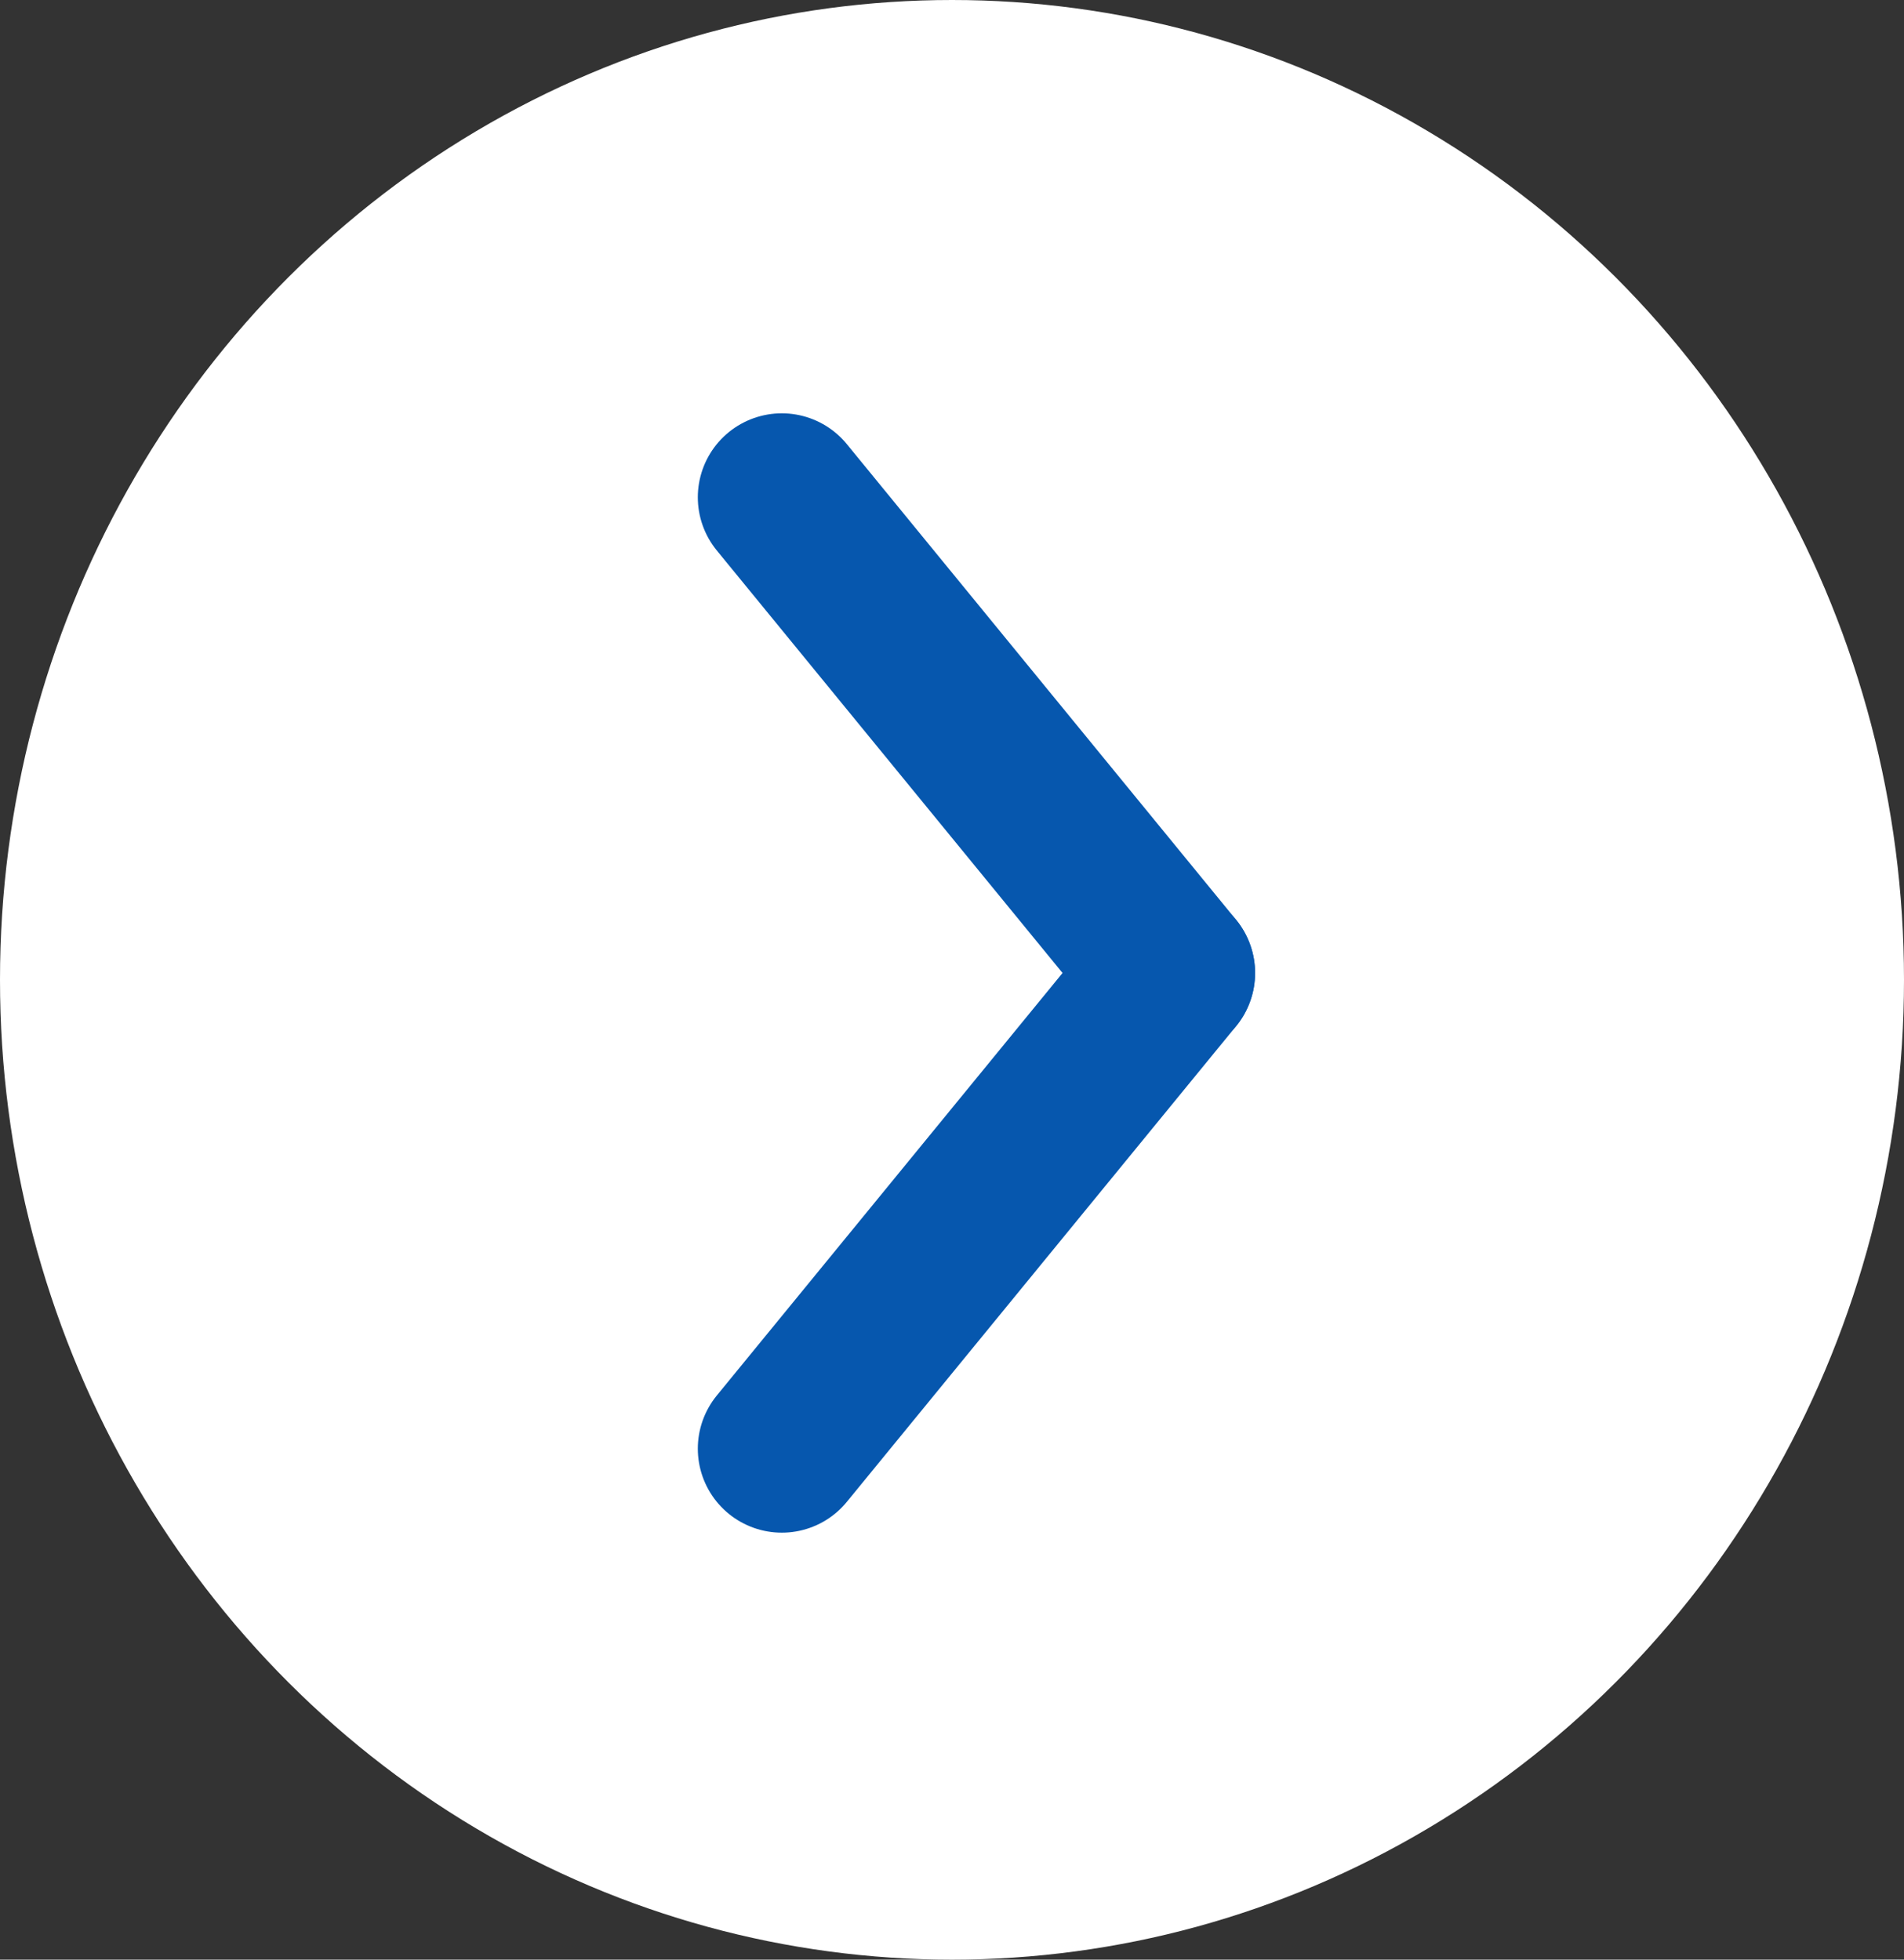
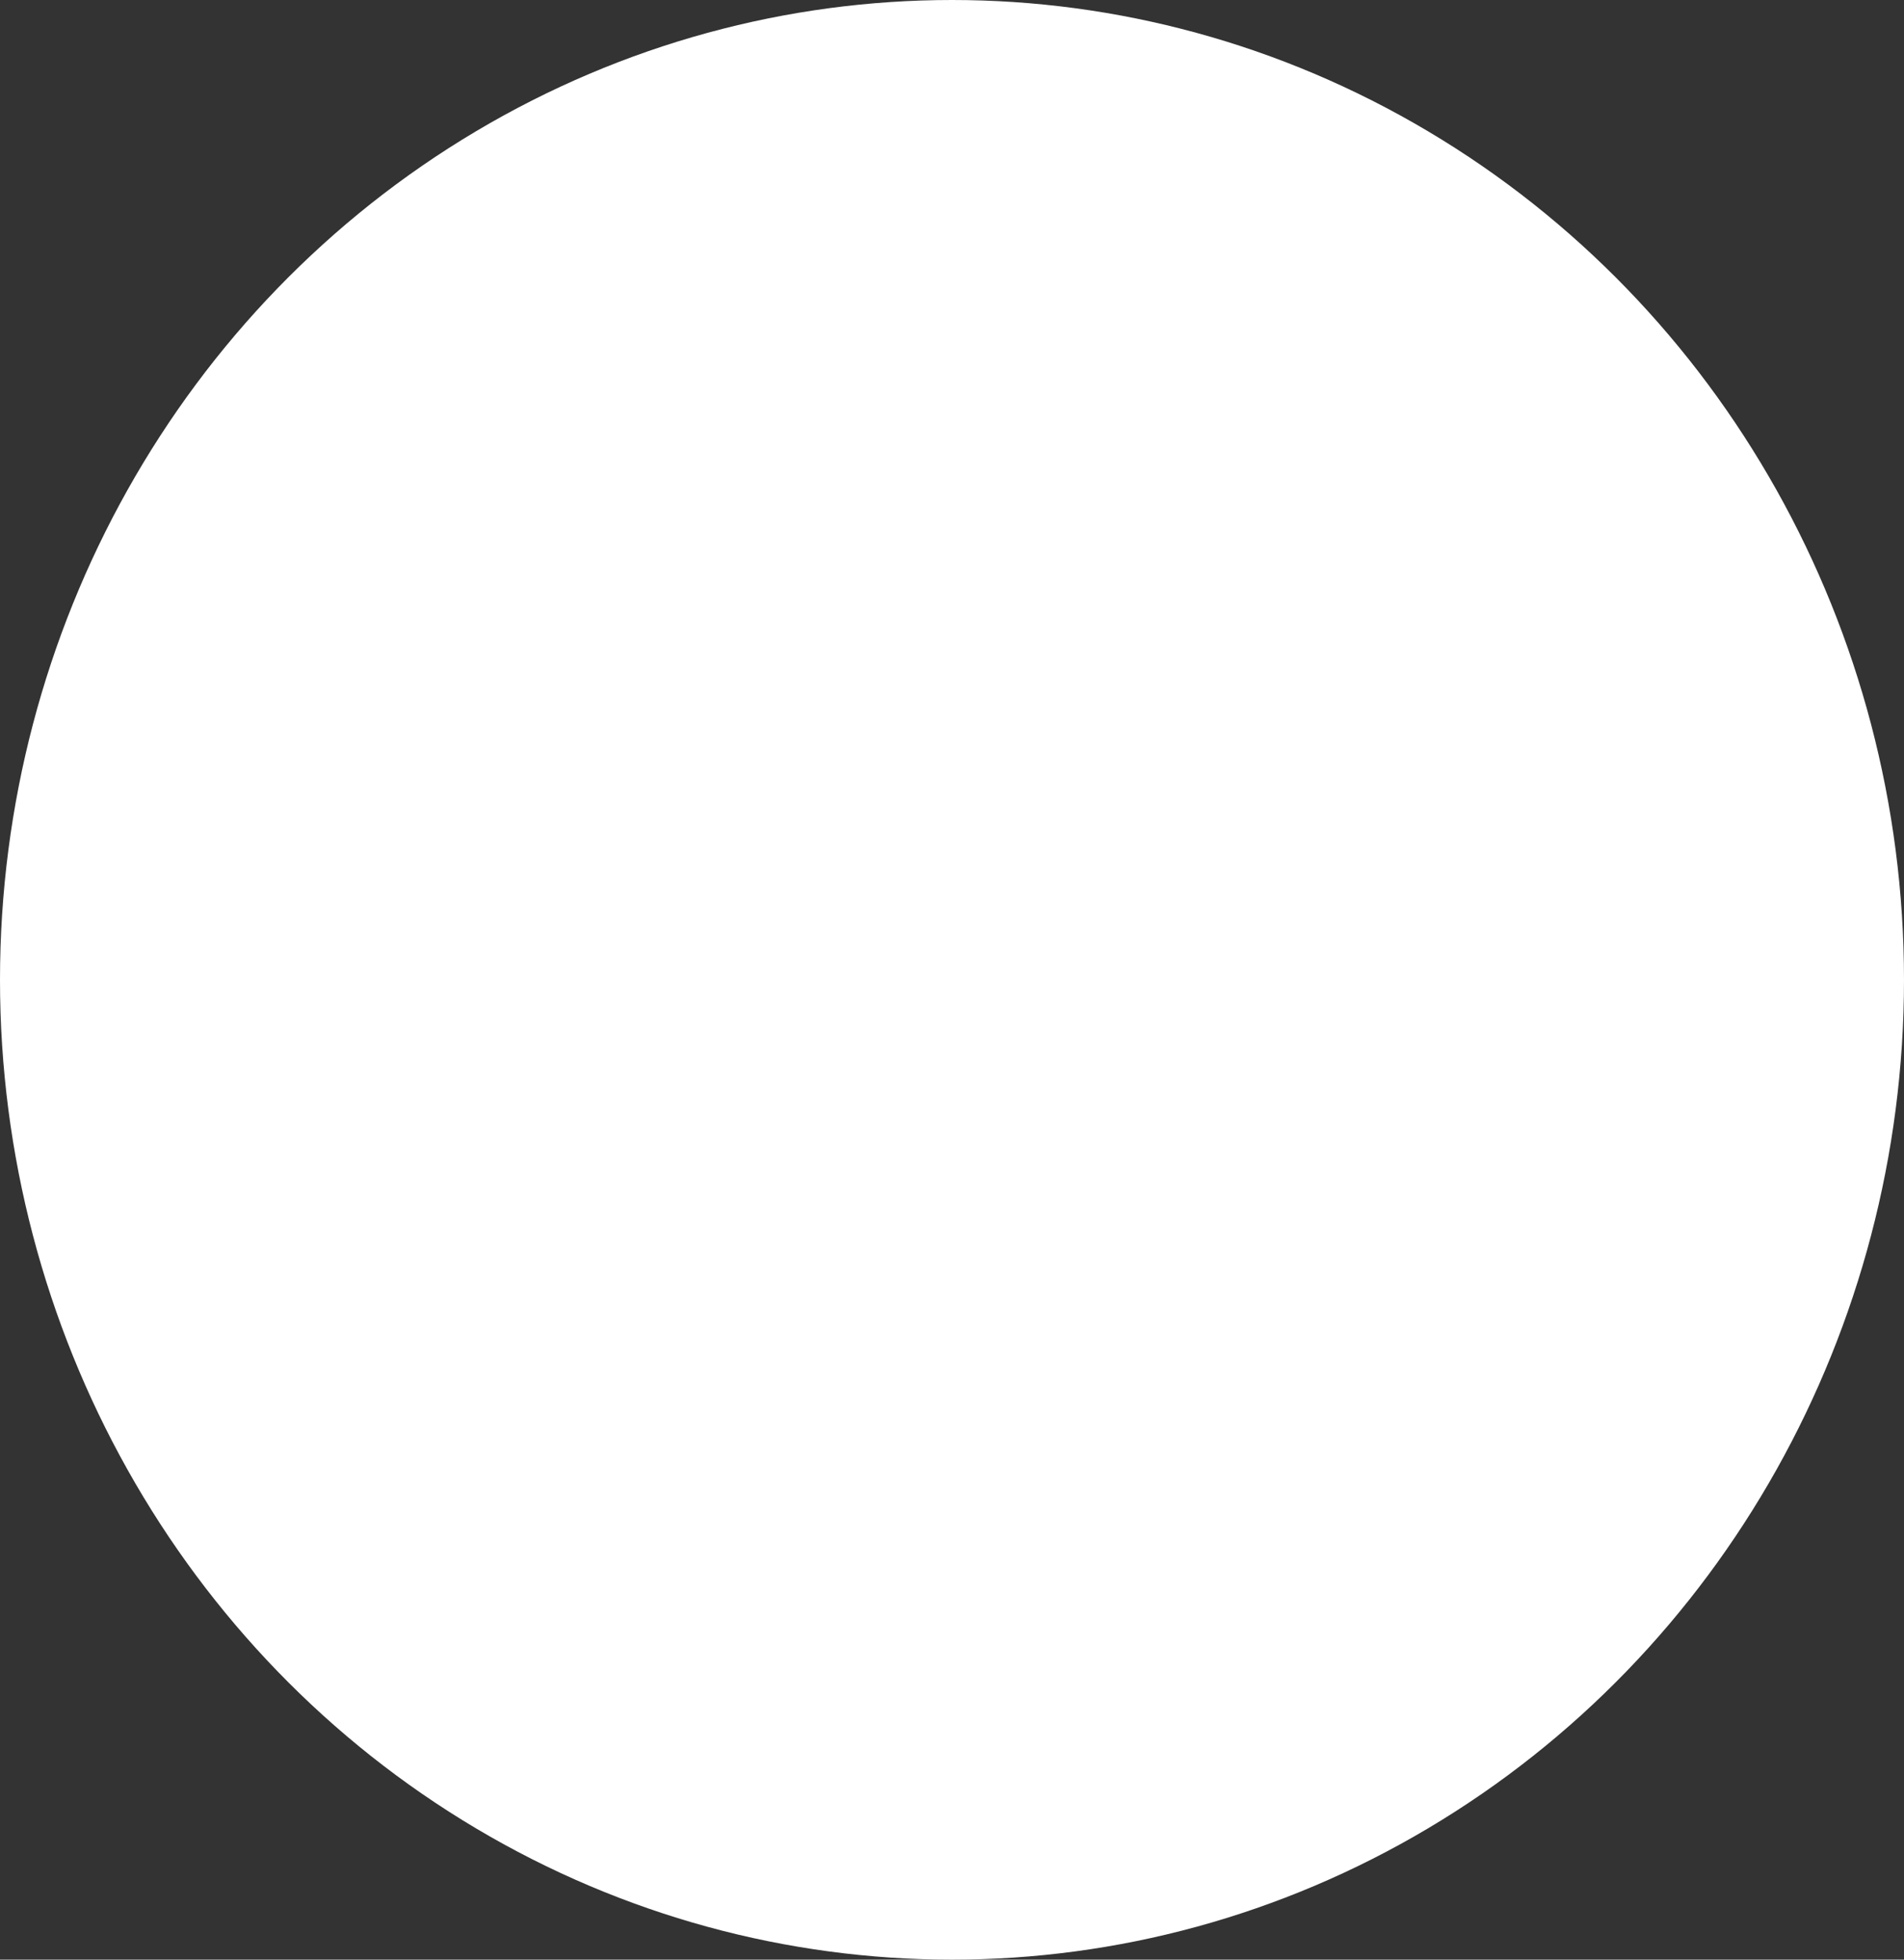
<svg xmlns="http://www.w3.org/2000/svg" width="34" height="35" viewBox="0 0 34 35">
  <rect x="0" y="0" width="34" height="35" fill="#333333" stroke="none" />
  <defs>
    <style>.a{fill:#fff;}.b{fill:none;stroke:#0657ae;stroke-linecap:round;stroke-width:3px;}</style>
  </defs>
  <g transform="translate(-0.327)">
    <ellipse class="a" cx="17" cy="17.5" rx="17" ry="17.5" transform="translate(0.327)" />
    <g transform="translate(14.288 8.882)">
-       <line class="b" x2="6.951" y2="8.496" transform="translate(0)" />
-       <line class="b" x1="6.951" y2="8.496" transform="translate(0 8.496)" />
-     </g>
+       </g>
  </g>
</svg>